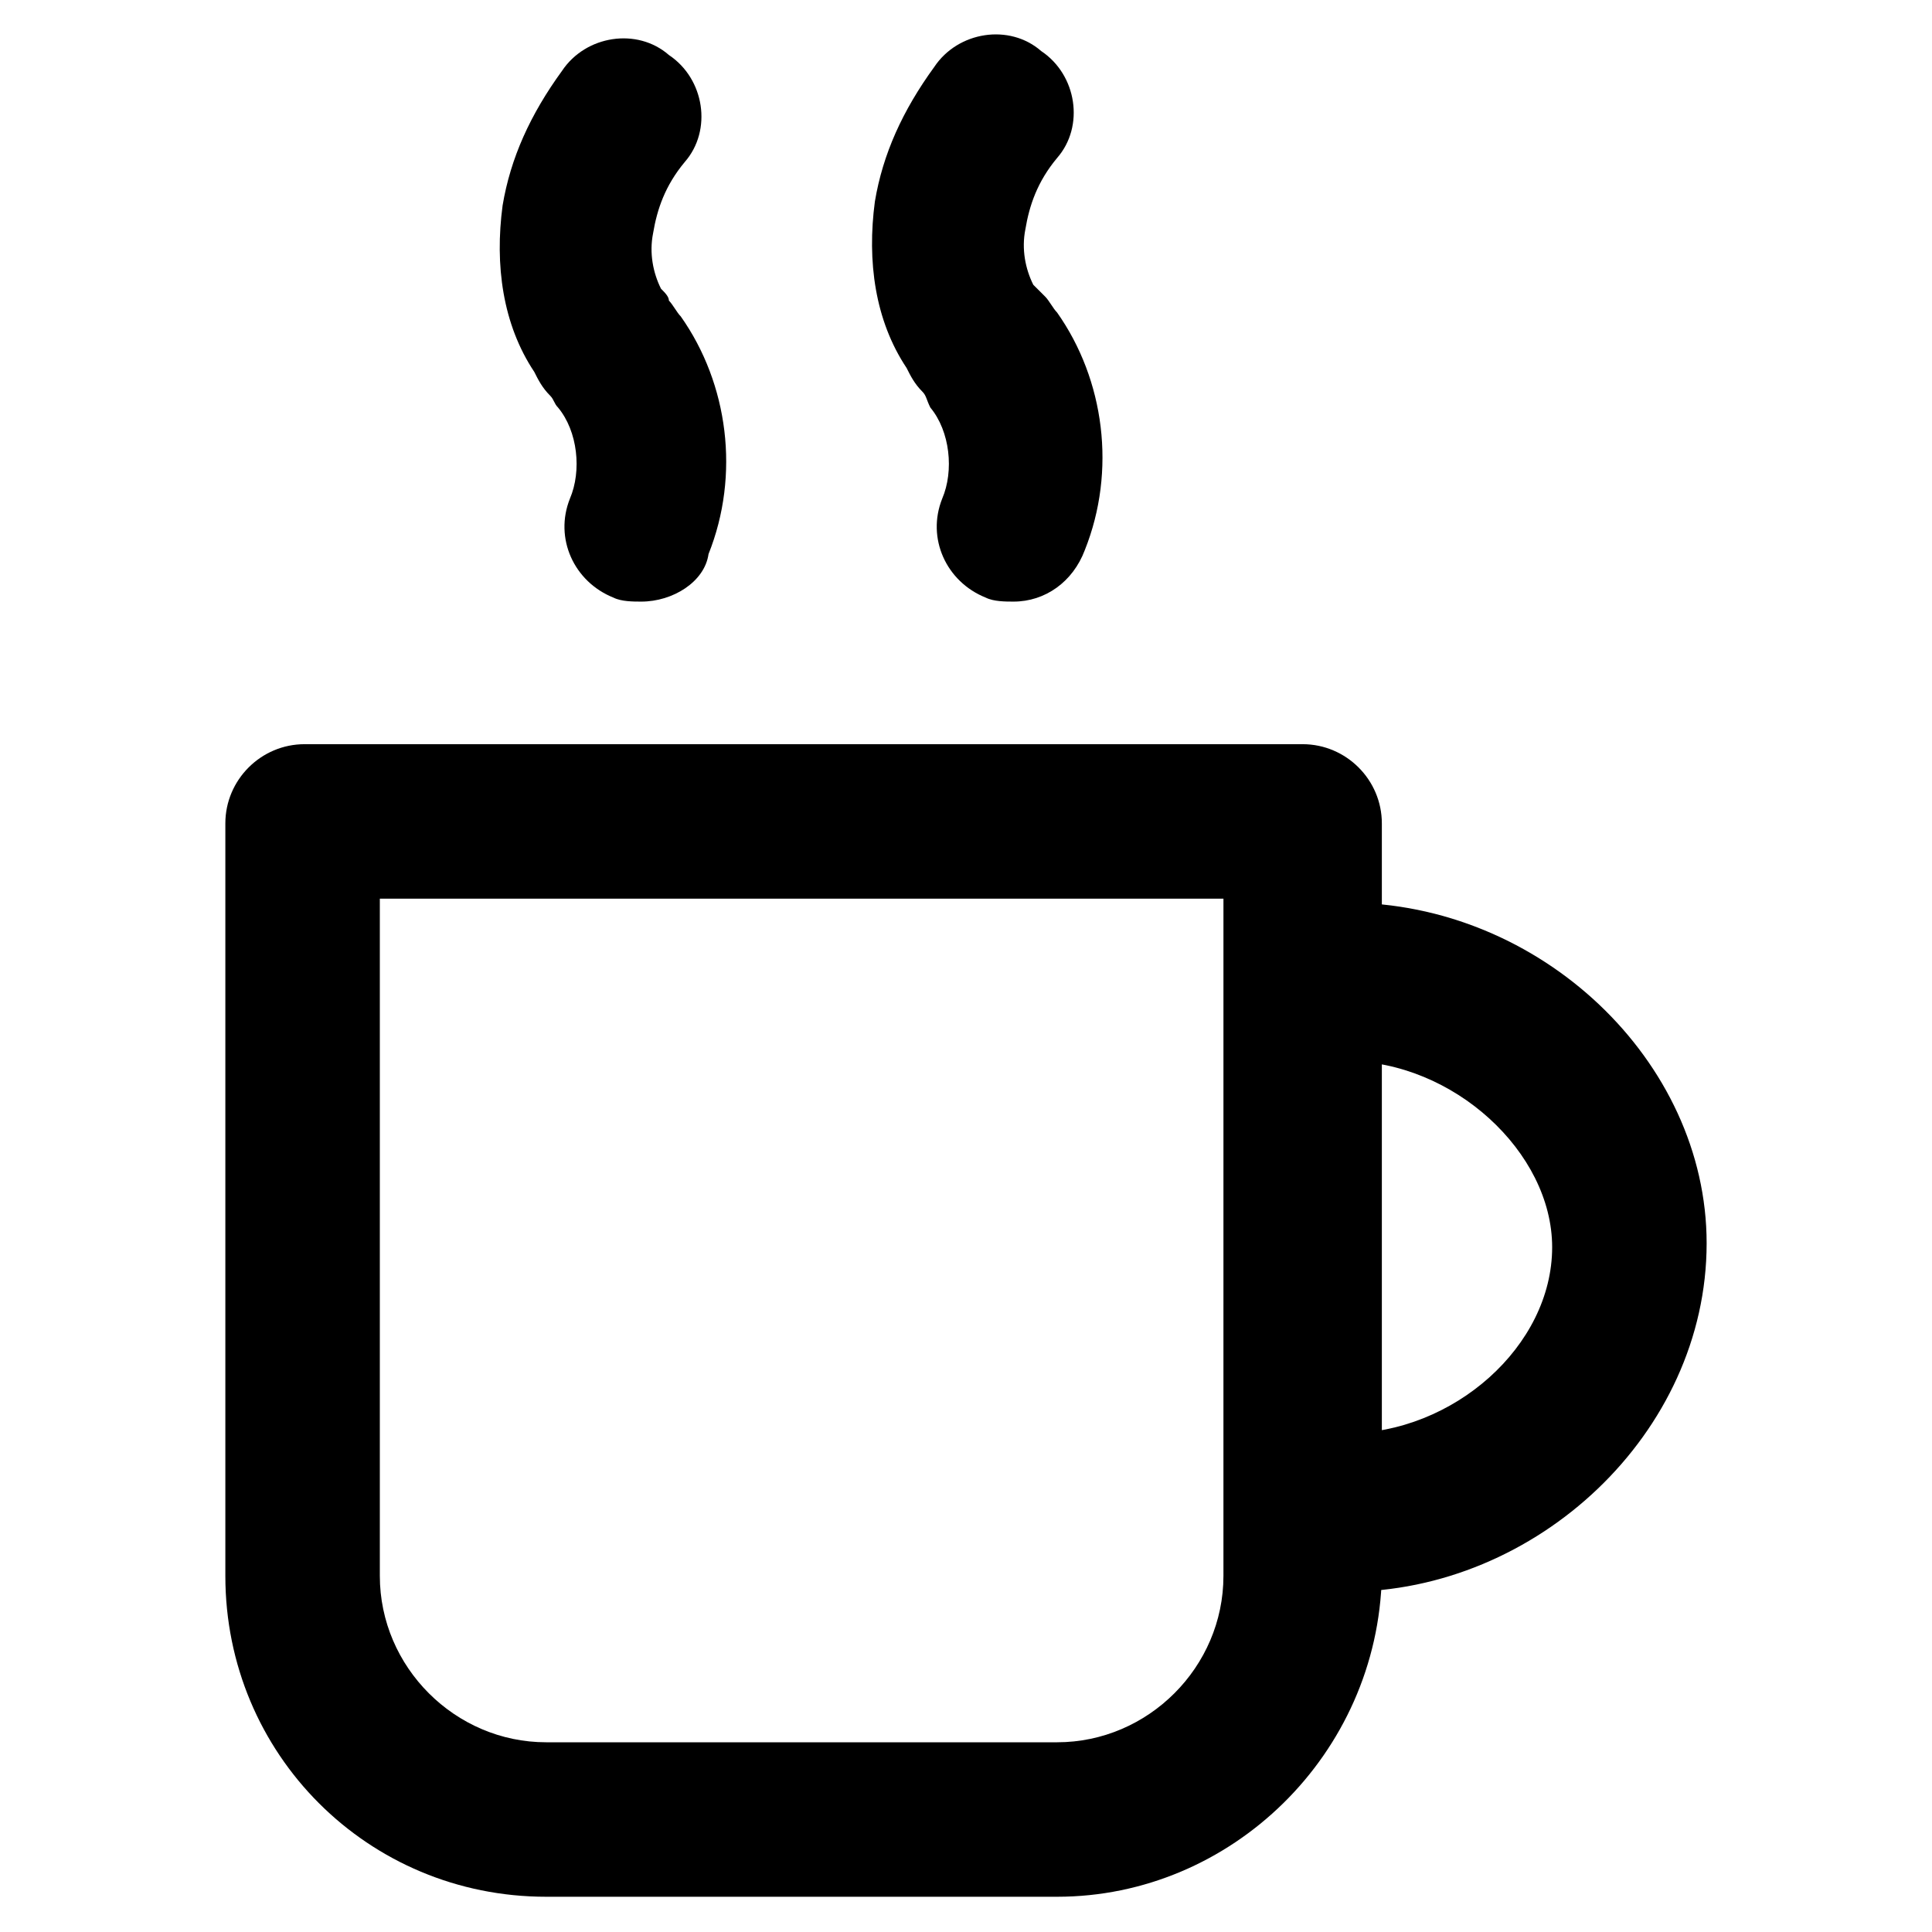
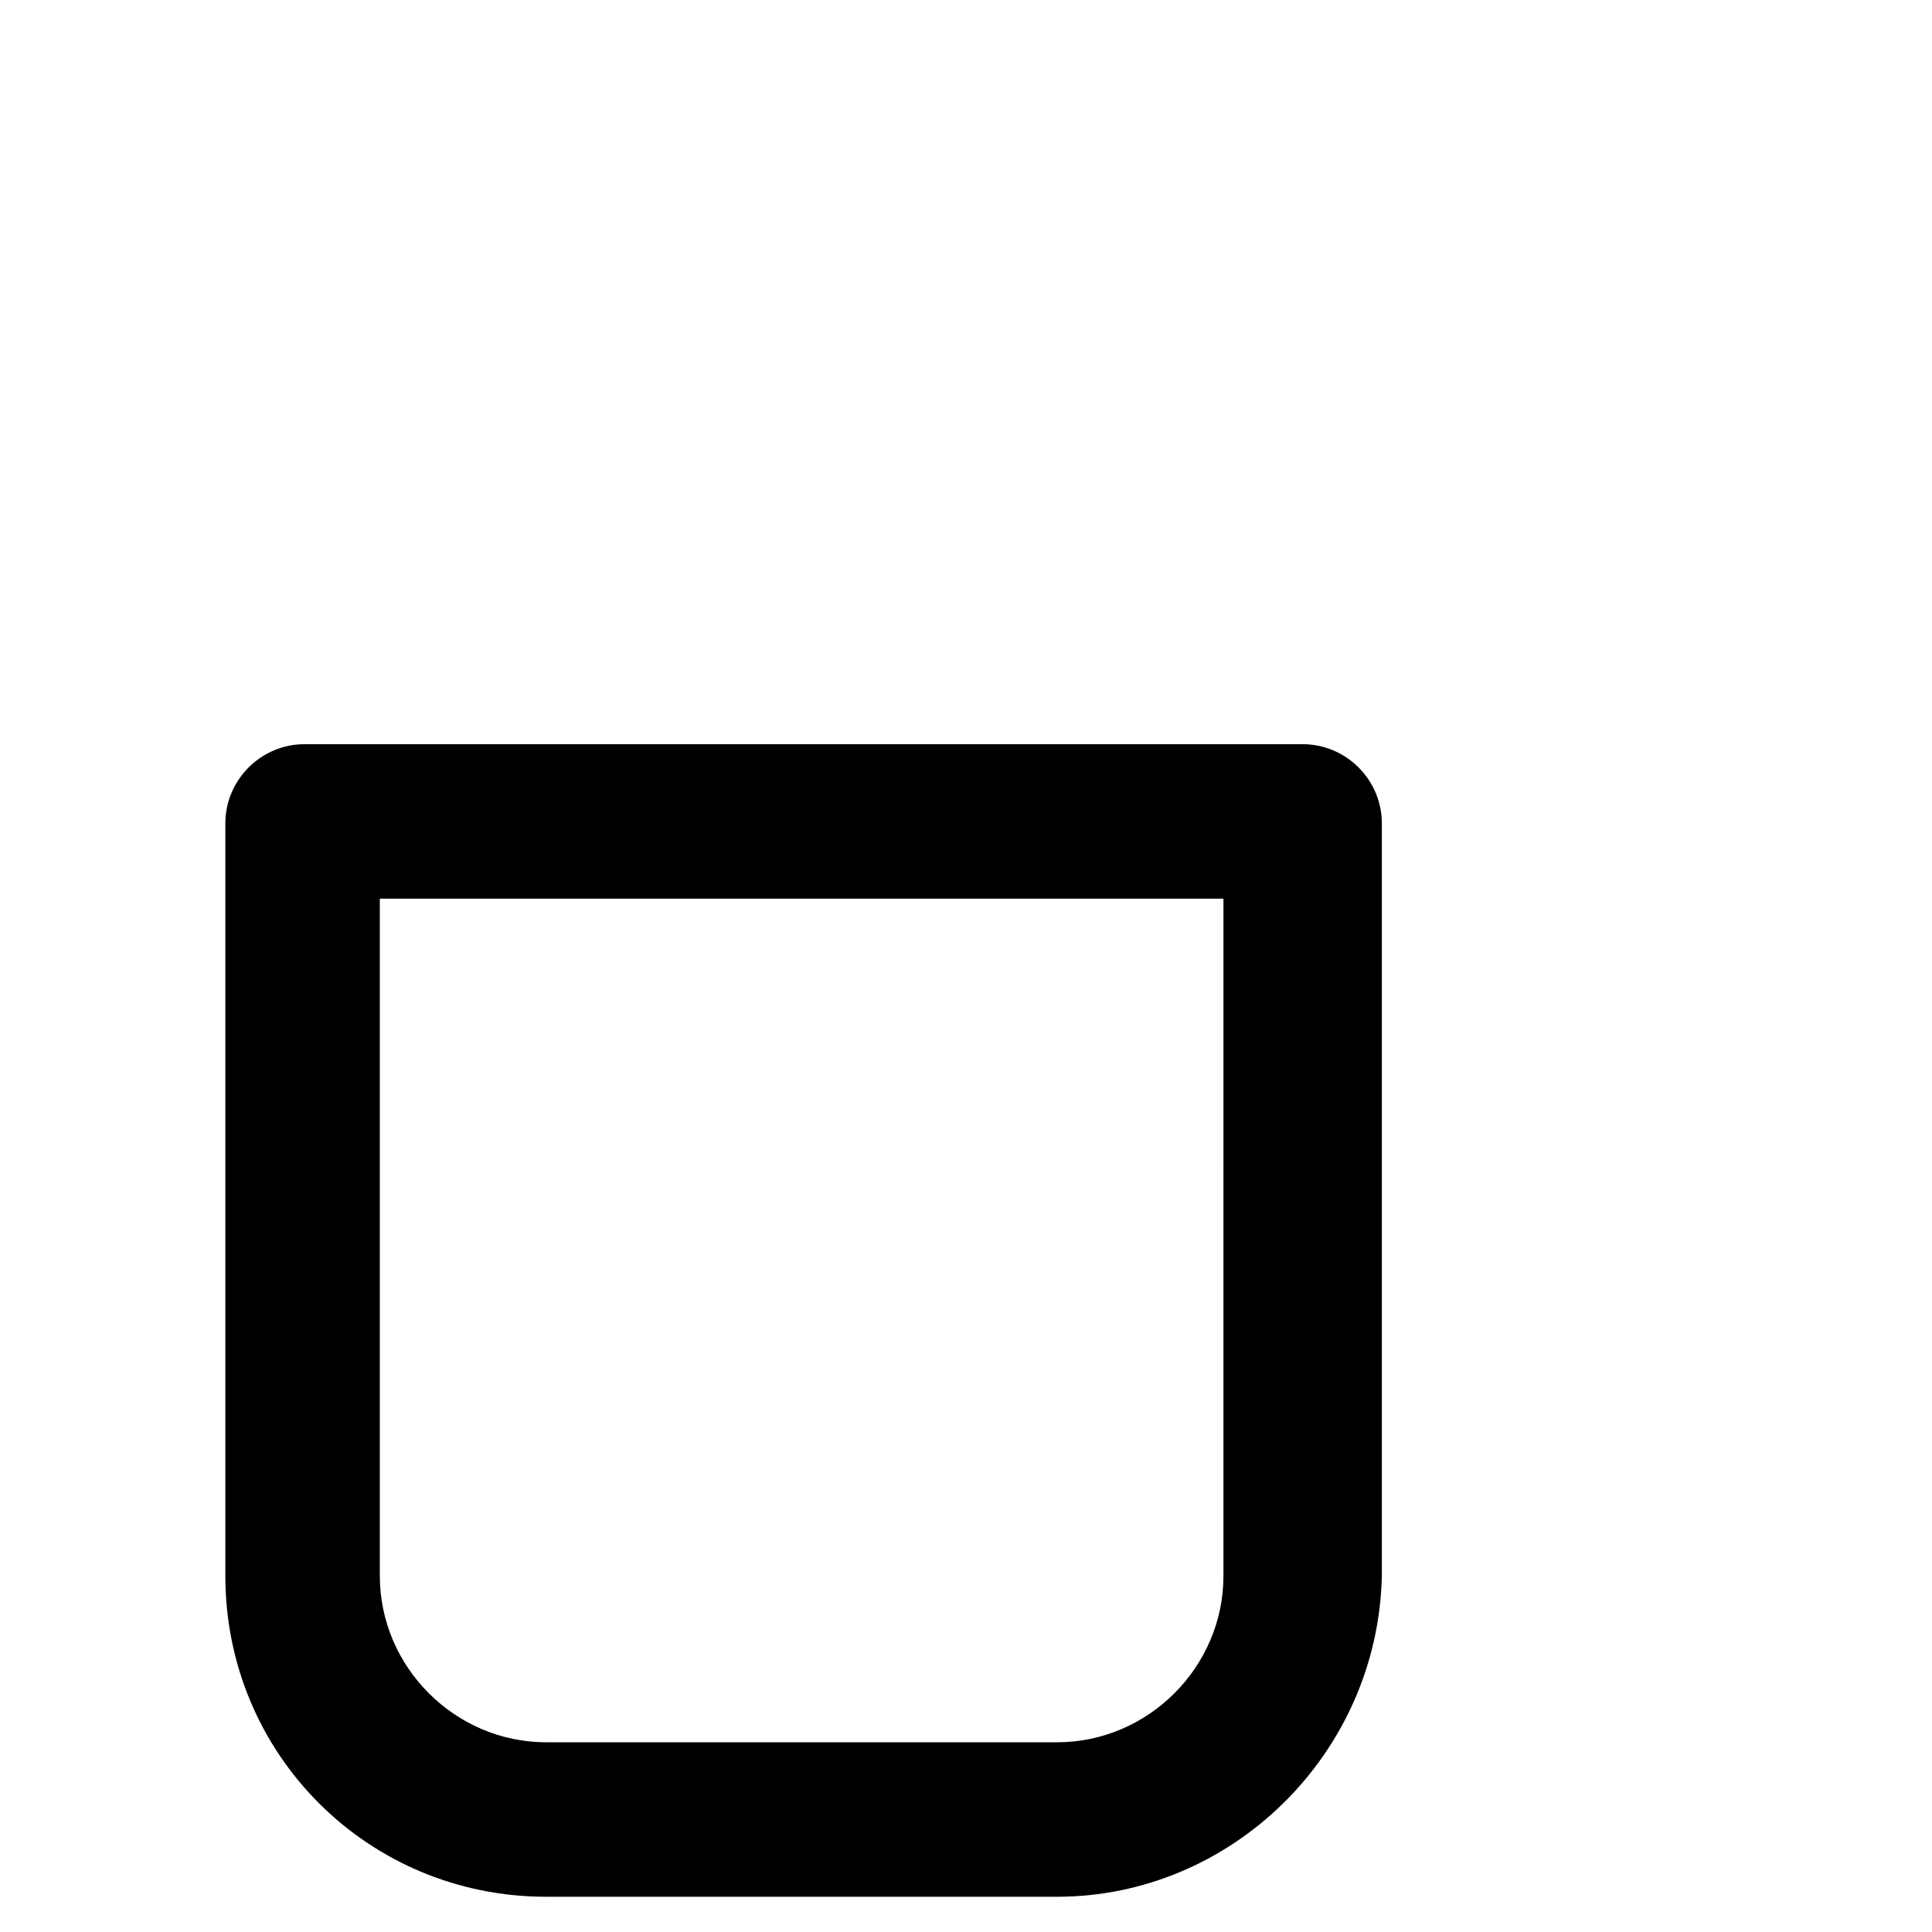
<svg xmlns="http://www.w3.org/2000/svg" fill="#000000" width="800px" height="800px" version="1.1" viewBox="144 144 512 512">
  <g>
    <path d="m424.14 646.66h-135.4c-47.23 0-85.02-37.785-85.02-85.02v-199.43c0-11.547 9.445-20.992 20.992-20.992h264.5c11.547 0 20.992 9.445 20.992 20.992v199.43c-1.051 47.234-39.887 85.02-86.066 85.02zm-179.48-264.5v179.48c0 24.141 19.941 44.082 44.082 44.082h135.4c24.141 0 44.082-19.941 44.082-44.082l0.004-179.48z" />
-     <path d="m500.76 565.84c-11.547 0-20.992-9.445-20.992-20.992s9.445-20.992 20.992-20.992c28.34 0 54.578-23.09 54.578-49.332 0-25.191-26.238-49.332-54.578-49.332-11.547 0-20.992-9.445-20.992-20.992 0-11.547 9.445-20.992 20.992-20.992 51.43 0 95.516 41.984 95.516 90.266-0.004 50.383-45.137 92.367-95.516 92.367z" />
-     <path d="m313.93 303.43c-2.098 0-5.246 0-7.348-1.051-10.496-4.199-15.742-15.742-11.547-26.238 3.148-7.348 2.098-17.844-3.148-24.141-1.051-1.051-1.051-2.098-2.098-3.148-2.098-2.098-3.148-4.199-4.199-6.297-8.398-12.594-10.496-28.34-8.398-44.082 2.098-12.594 7.348-24.141 15.742-35.688 6.297-9.445 19.941-11.547 28.34-4.199 9.445 6.297 11.547 19.941 4.199 28.34-5.246 6.297-7.348 12.594-8.398 18.895-1.051 5.246 0 10.496 2.098 14.695 1.051 1.051 2.098 2.098 2.098 3.148 1.051 1.051 2.098 3.148 3.148 4.199 12.594 17.844 15.742 41.984 7.348 62.977-1.039 7.344-9.438 12.59-17.836 12.59z" />
-     <path d="m412.59 303.43c-2.098 0-5.246 0-7.348-1.051-10.496-4.199-15.742-15.742-11.547-26.238 3.148-7.348 2.098-17.844-3.148-24.141-1.047-2.098-1.047-3.148-2.098-4.199-2.098-2.098-3.148-4.199-4.199-6.297-8.398-12.594-10.496-28.34-8.398-44.082 2.098-12.594 7.348-24.141 15.742-35.688 6.297-9.445 19.941-11.547 28.34-4.199 9.445 6.297 11.547 19.941 4.199 28.34-5.246 6.297-7.348 12.594-8.398 18.895-1.051 5.246 0 10.496 2.098 14.695 1.055 1.047 2.106 2.098 3.156 3.148 1.051 1.051 2.098 3.148 3.148 4.199 12.594 17.844 15.742 41.984 7.348 62.977-3.152 8.395-10.496 13.641-18.895 13.641z" />
  </g>
</svg>